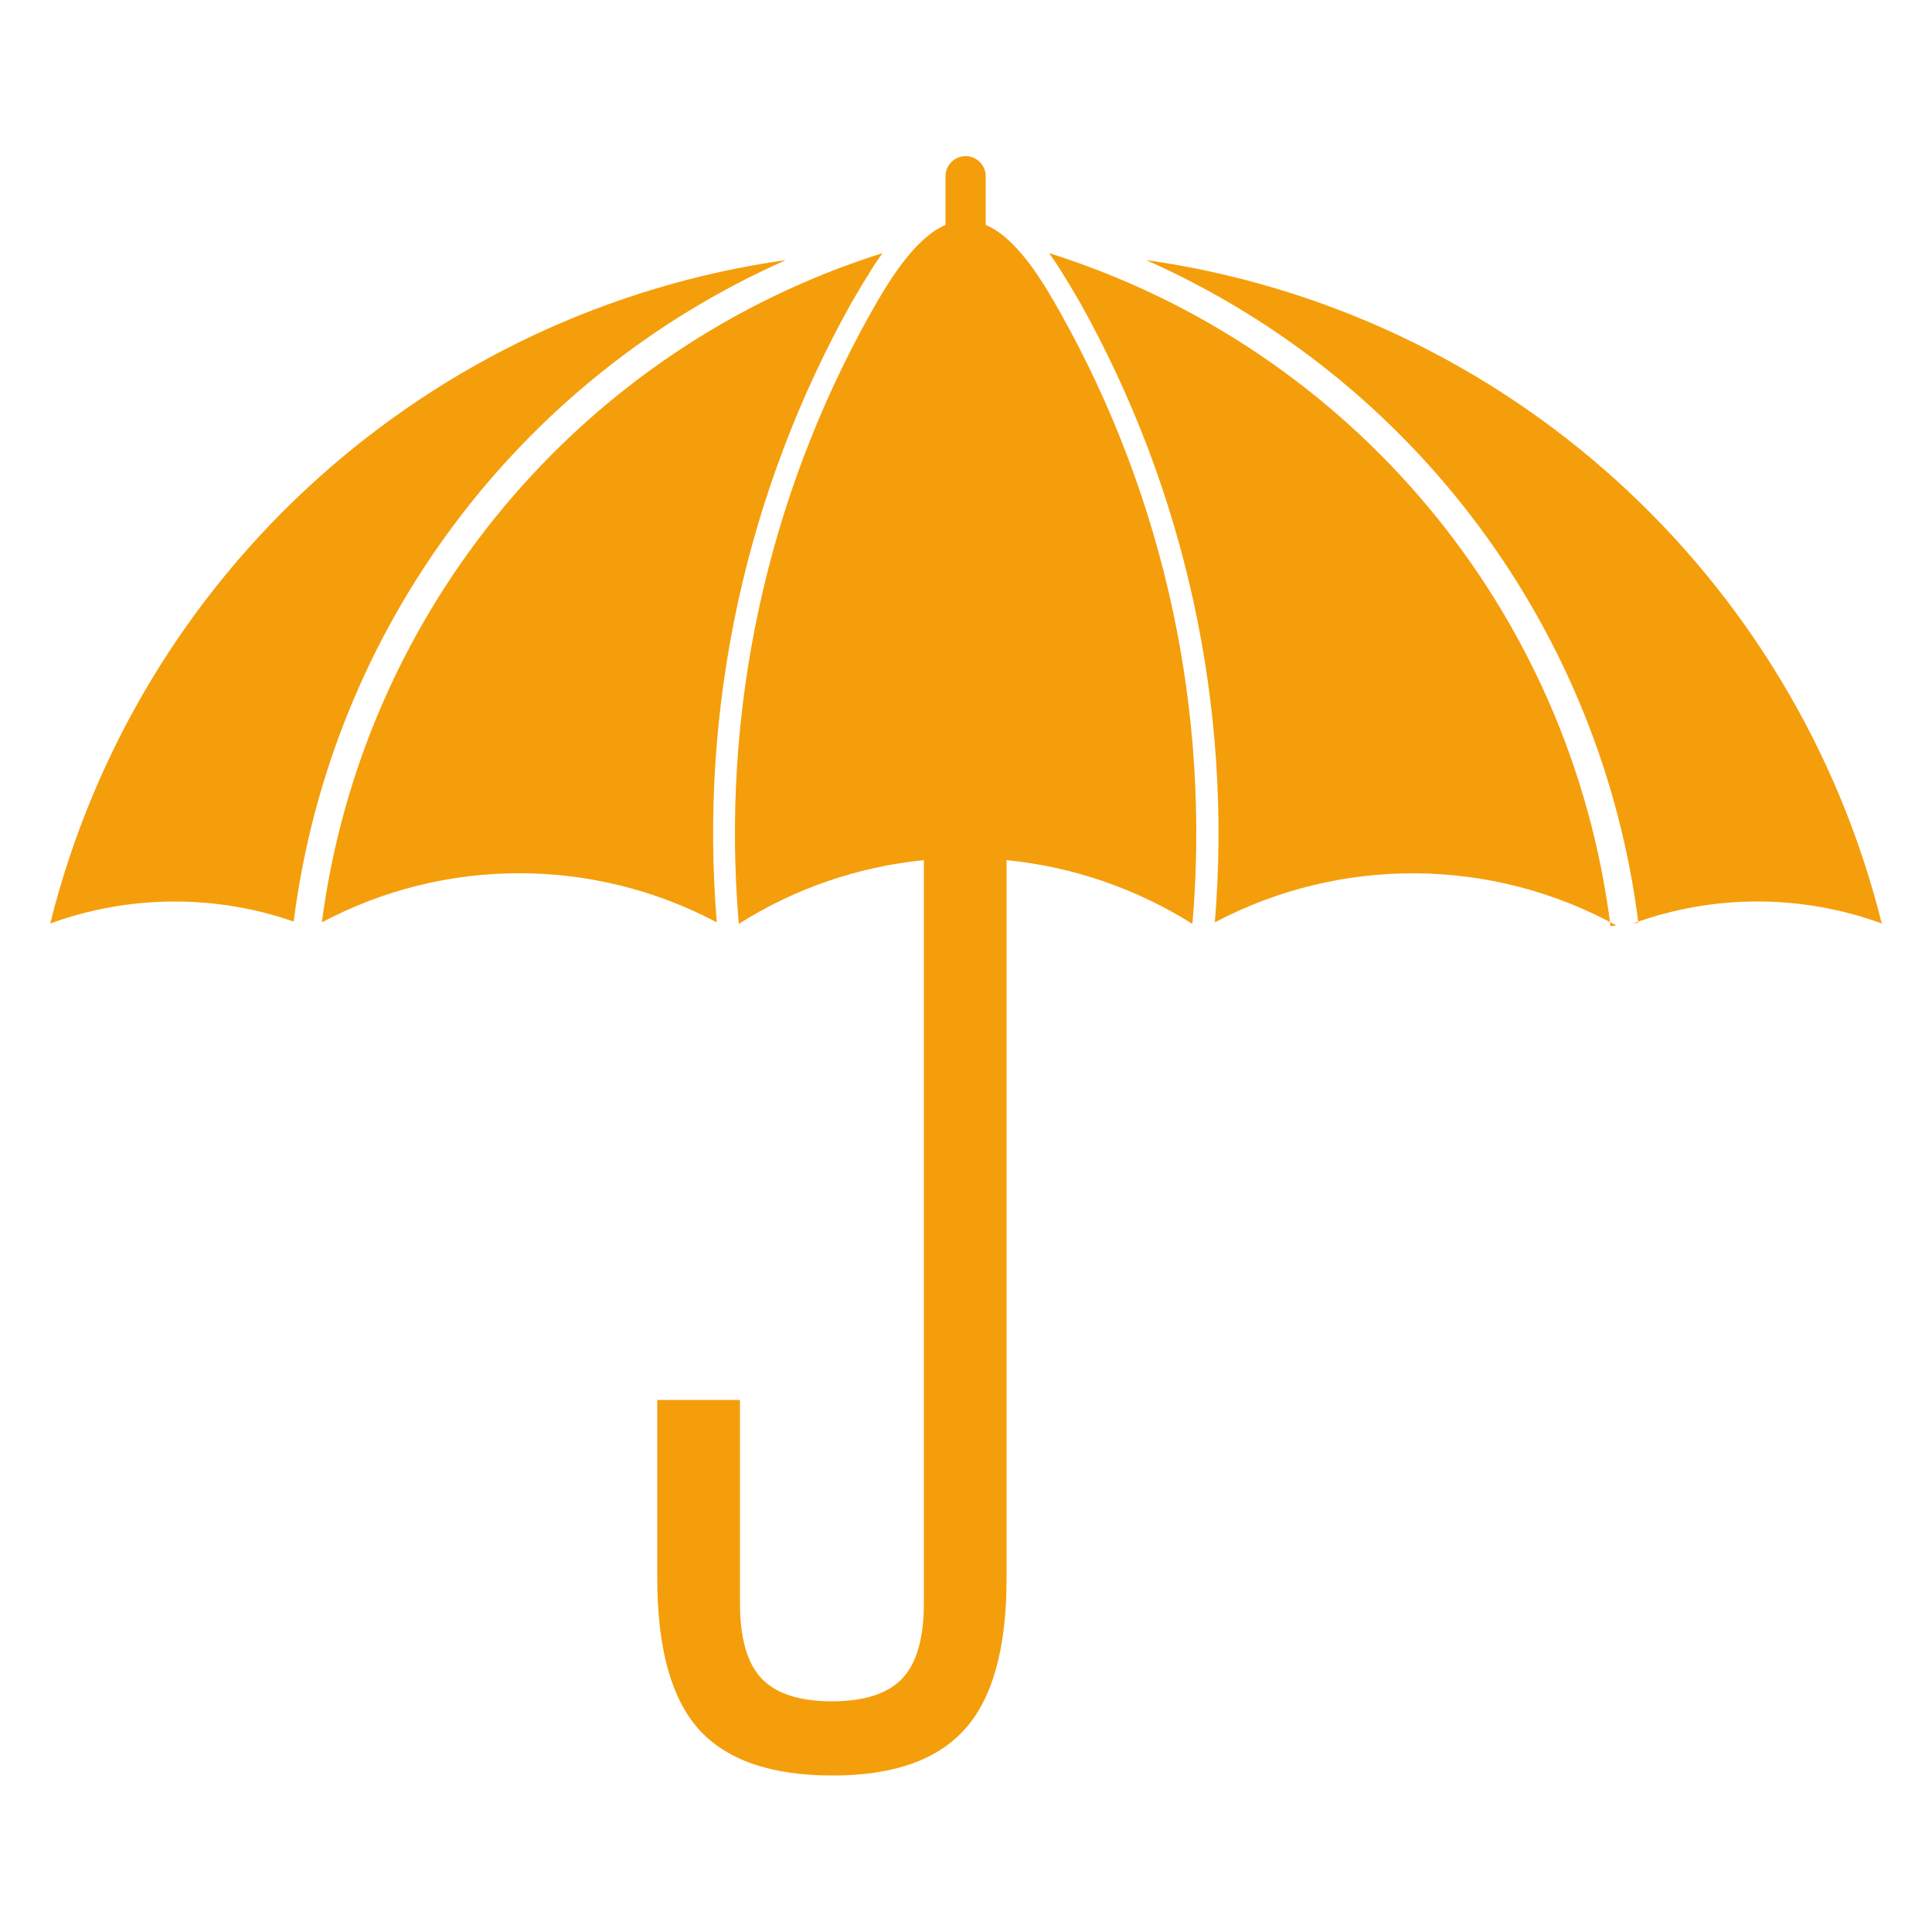
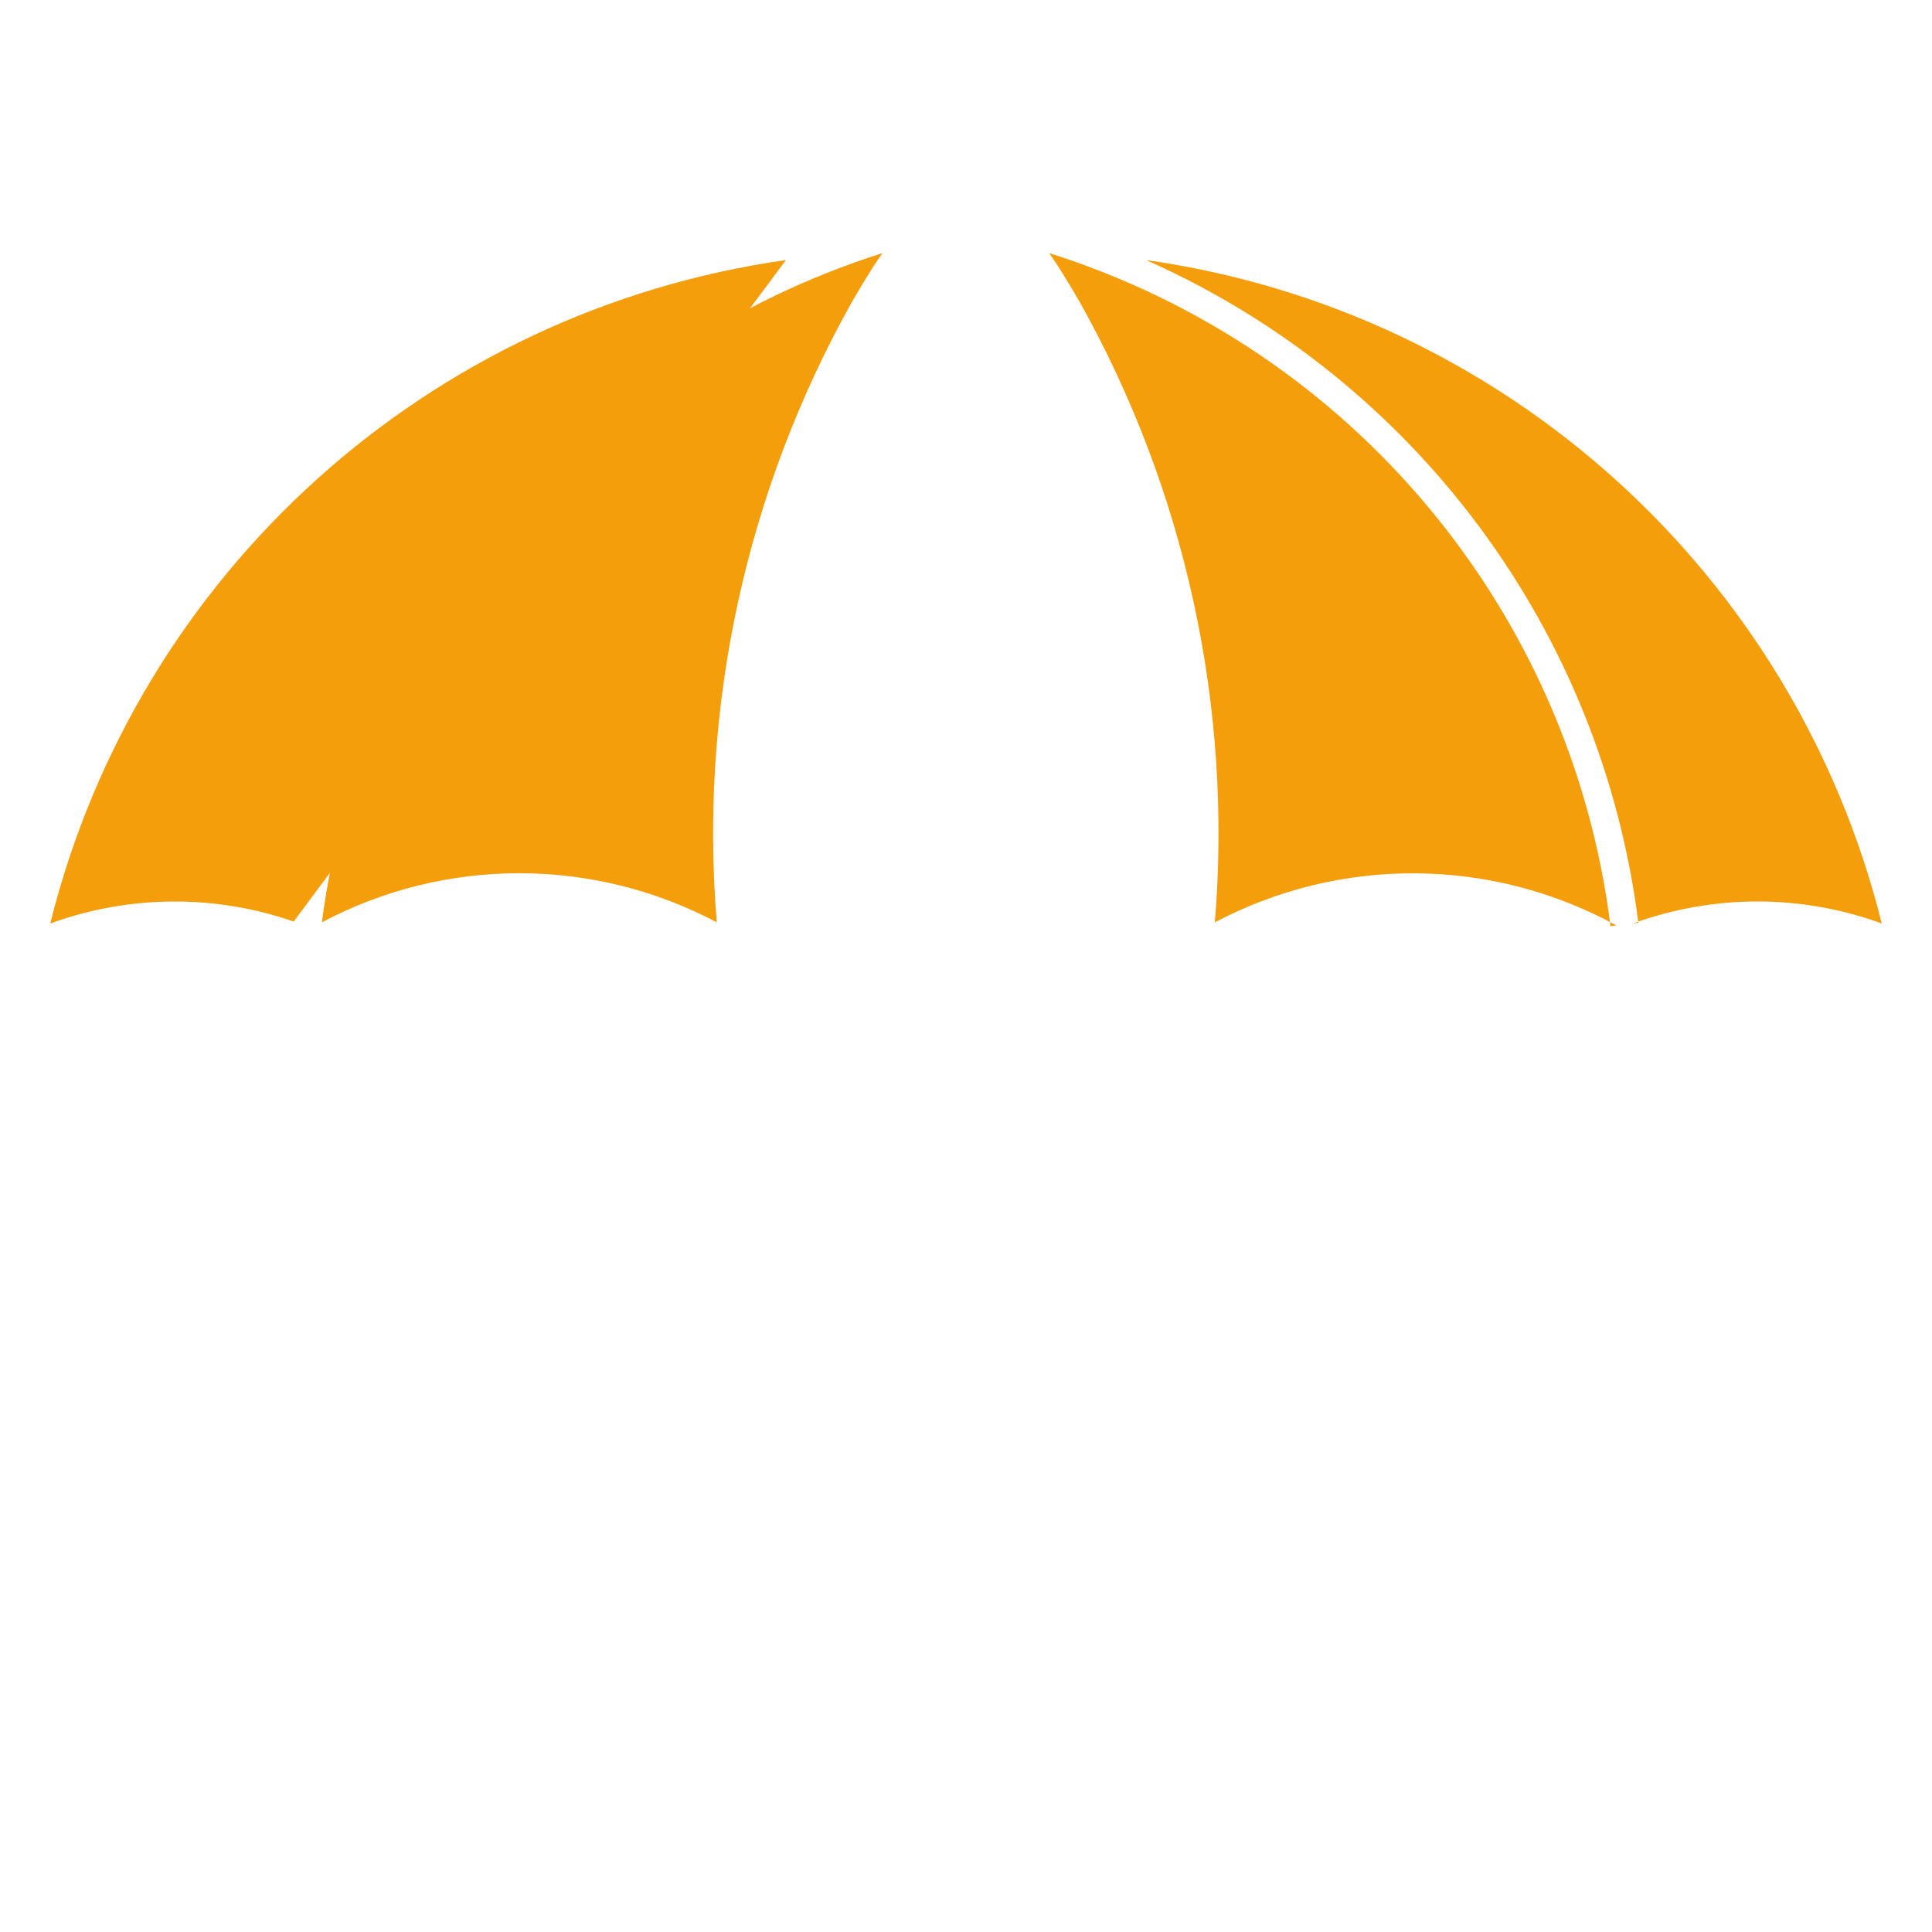
<svg xmlns="http://www.w3.org/2000/svg" version="1.1" id="Capa_1" x="0px" y="0px" viewBox="0 0 500 500" style="enable-background:new 0 0 500 500;" xml:space="preserve">
  <style type="text/css">
	.st0{fill:#F59E0B;}
</style>
  <g>
    <path class="st0" d="M83.3,238.7c10.6-81,67.2-148.6,145.1-173.2c-0.8,1.1-1.6,2.3-2.4,3.5c-1.9,3-3.7,6-5.5,9.1   c-27.4,48.9-39.6,104.8-35,160.6C153.6,221.8,115.3,221.7,83.3,238.7z" />
    <path class="st0" d="M416.8,239.7c-10.2-81.5-67-149.5-145.3-174.2c0.8,1.1,1.6,2.3,2.4,3.5c1.9,3,3.7,6,5.5,9.1   c27.4,48.9,39.6,104.8,35,160.6c32.6-17.2,71.6-16.9,103.9,0.8" />
    <path class="st0" d="M422.6,239c20.8-7.6,43.6-7.6,64.4,0c-22.6-90.7-97.9-158.6-190.4-171.7c69.6,30.9,117.9,96,127.4,171.5" />
-     <path class="st0" d="M76,238.5c-20.4-7.1-42.7-6.9-63,0.5c22.6-90.7,97.9-158.6,190.4-171.7C133.9,98.1,85.6,163,76,238.5z" />
-     <path class="st0" d="M308.6,239.1c4.7-55-7.2-110.1-34.2-158.2c-3.9-6.9-10.8-19.1-19.3-22.7c0-4.2,0-8.4,0-12.6   c0-2.8-2.3-5.2-5.2-5.2c-2.8,0-5.2,2.3-5.2,5.2c0,4.2,0,8.4,0,12.6c-8.4,3.6-15.4,15.8-19.3,22.7c-27,48.1-38.9,103.3-34.2,158.2   c14.5-9.2,30.9-14.8,47.9-16.5c0,111.2,0,175.3,0,192.3c0,9.1-1.9,15.6-5.6,19.5c-3.7,3.9-9.8,5.9-18.2,5.9c-8.4,0-14.5-2-18.2-5.9   c-3.7-3.9-5.6-10.4-5.6-19.5c0-17.5,0-35.1,0-52.6c-7.1,0-14.3,0-21.4,0c0,15.4,0,30.8,0,46.2c0,18,3.6,31,10.7,39   c7.2,8,18.7,12,34.7,12c15.7,0,27.1-4,34.3-12.1c7.2-8.1,10.7-21.1,10.7-38.9c0-14.9,0-76.9,0-185.9   C277.7,224.3,294.1,230,308.6,239.1z" />
+     <path class="st0" d="M76,238.5c-20.4-7.1-42.7-6.9-63,0.5c22.6-90.7,97.9-158.6,190.4-171.7z" />
  </g>
</svg>